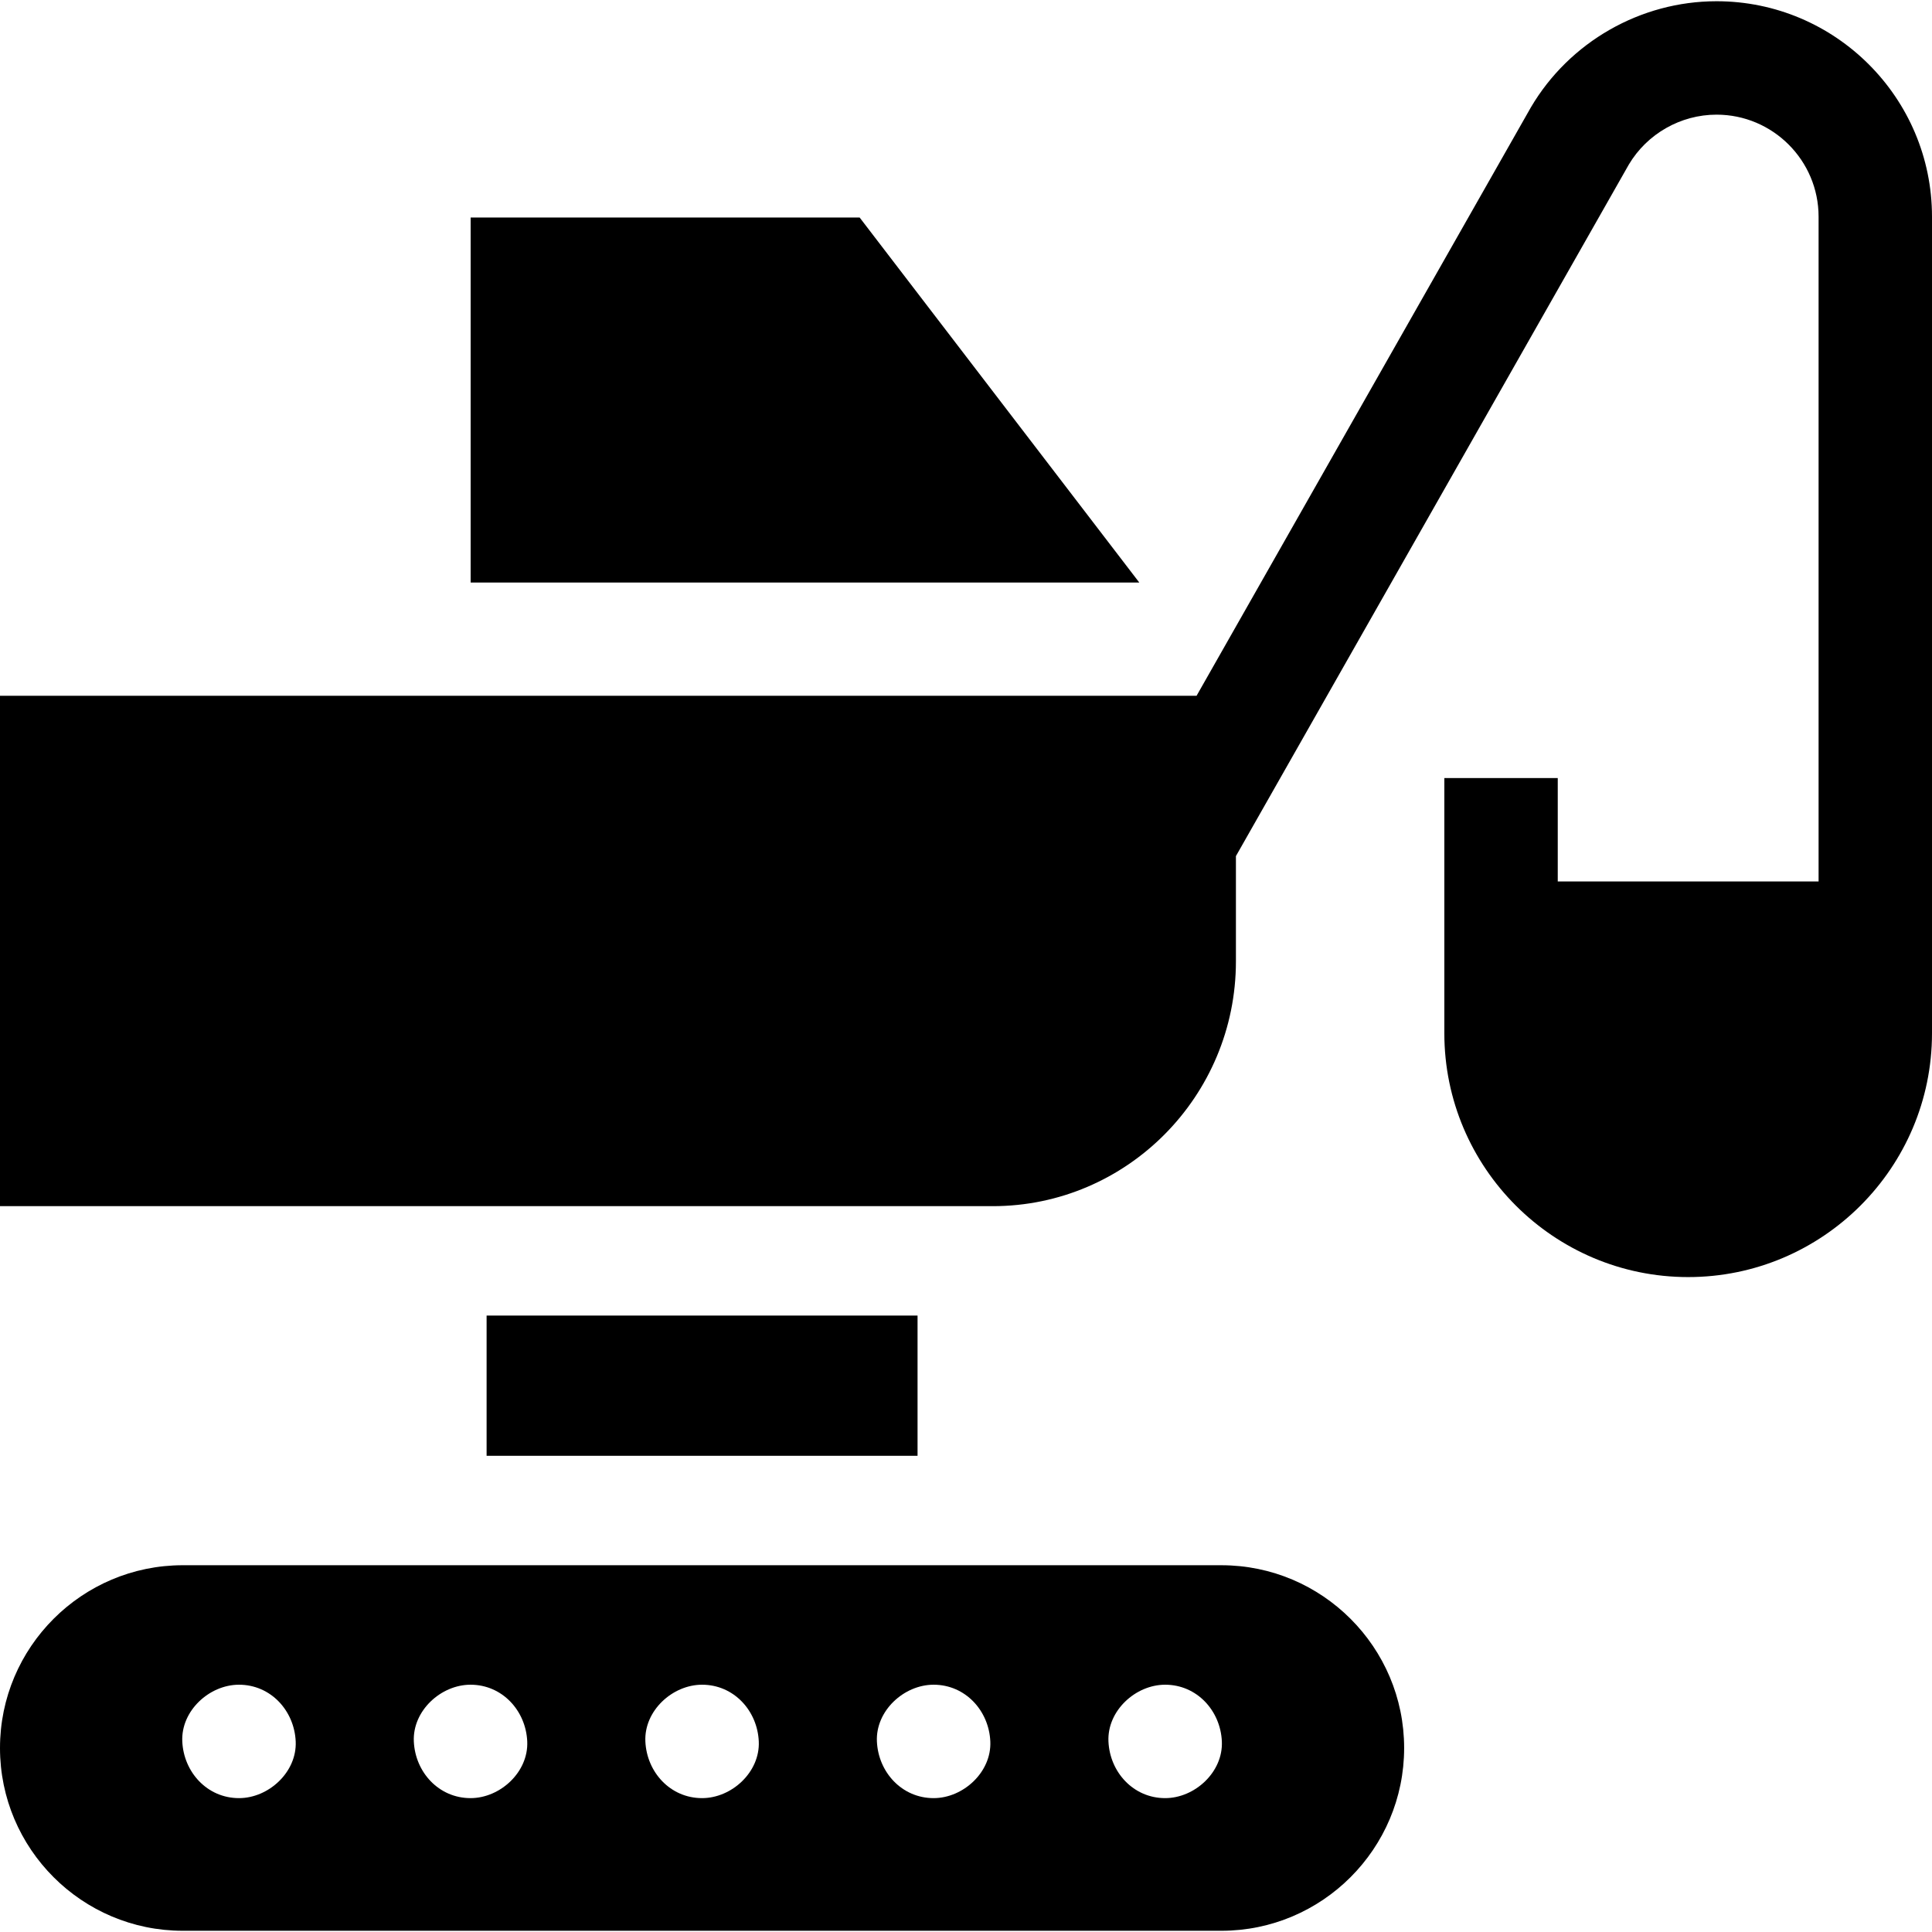
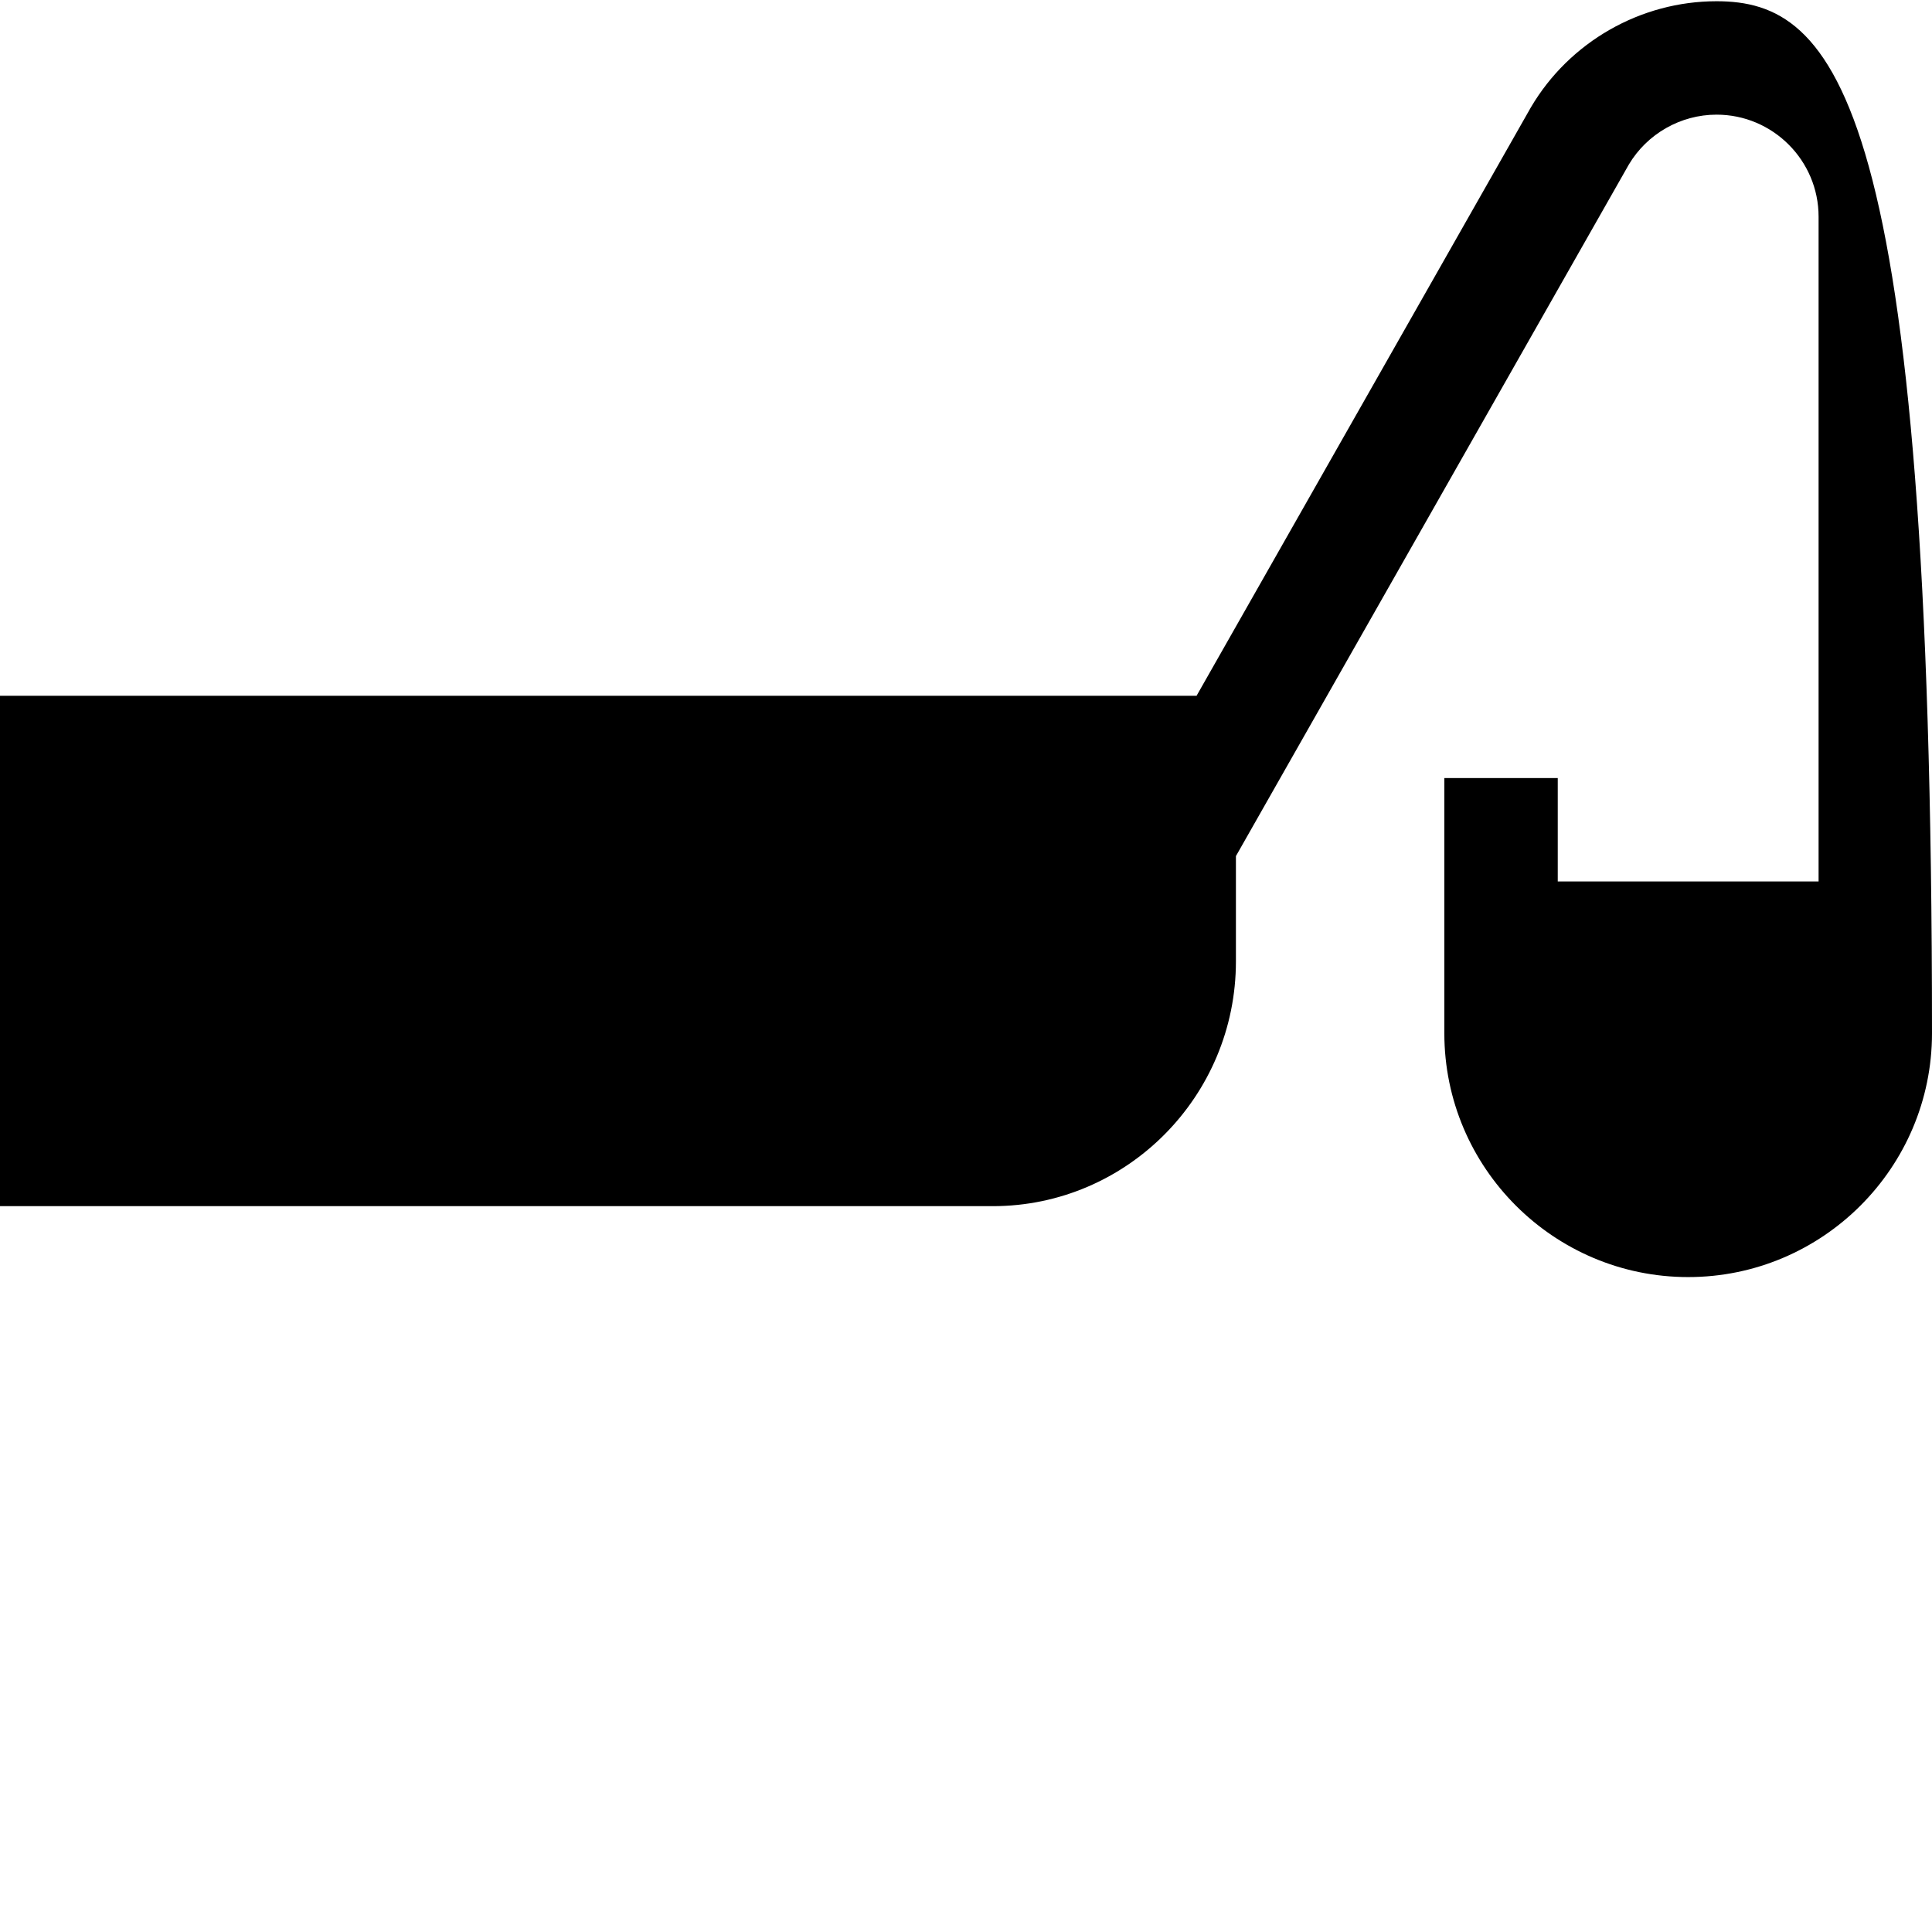
<svg xmlns="http://www.w3.org/2000/svg" width="512" height="512">
-   <path d="M128.954 348.644H243.16v37.158H128.954zm172.974-194.261-74.112-96.737H124.725v96.737zM48.435 414.802C21.728 414.802 0 436.53 0 463.238s21.728 48.436 48.435 48.436h275.242c26.707 0 48.435-21.728 48.435-48.436s-21.728-48.435-48.435-48.435zm14.9 61.721c-8.425 0-14.663-6.886-15.028-15.028-.364-8.116 7.167-15.028 15.028-15.028 8.425 0 14.663 6.886 15.028 15.028.363 8.116-7.167 15.028-15.028 15.028m61.361 0c-8.425 0-14.663-6.886-15.028-15.028-.364-8.116 7.167-15.028 15.028-15.028 8.425 0 14.663 6.886 15.028 15.028.363 8.116-7.167 15.028-15.028 15.028m61.361 0c-8.425 0-14.663-6.886-15.028-15.028-.364-8.116 7.167-15.028 15.028-15.028 8.425 0 14.663 6.886 15.028 15.028.363 8.116-7.168 15.028-15.028 15.028m122.721-30.056c8.425 0 14.663 6.886 15.028 15.028.364 8.116-7.167 15.028-15.028 15.028-8.425 0-14.663-6.886-15.028-15.028-.363-8.115 7.168-15.028 15.028-15.028m-46.333 15.028c.364 8.116-7.167 15.028-15.028 15.028-8.425 0-14.663-6.886-15.028-15.028-.363-8.116 7.167-15.028 15.028-15.028 8.425 0 14.664 6.886 15.028 15.028" />
-   <path d="M454.902.327c-20.133 0-38.985 10.777-49.202 28.125l-88.593 155.93H0v135.262h263.093c35.532 0 64.439-29.105 64.439-64.88v-27.889l104.119-183.26c4.85-8.165 13.75-13.232 23.251-13.232 14.911 0 27.042 12.131 27.042 27.042V233.6h-69.123v-27.401h-30.056v67.623c0 35.63 28.987 64.617 64.617 64.617S512 309.451 512 273.821V57.425C512 25.941 486.386.327 454.902.327" />
+   <path d="M454.902.327c-20.133 0-38.985 10.777-49.202 28.125l-88.593 155.93H0v135.262h263.093c35.532 0 64.439-29.105 64.439-64.88v-27.889l104.119-183.26c4.85-8.165 13.75-13.232 23.251-13.232 14.911 0 27.042 12.131 27.042 27.042V233.6h-69.123v-27.401h-30.056v67.623c0 35.63 28.987 64.617 64.617 64.617S512 309.451 512 273.821C512 25.941 486.386.327 454.902.327" />
</svg>